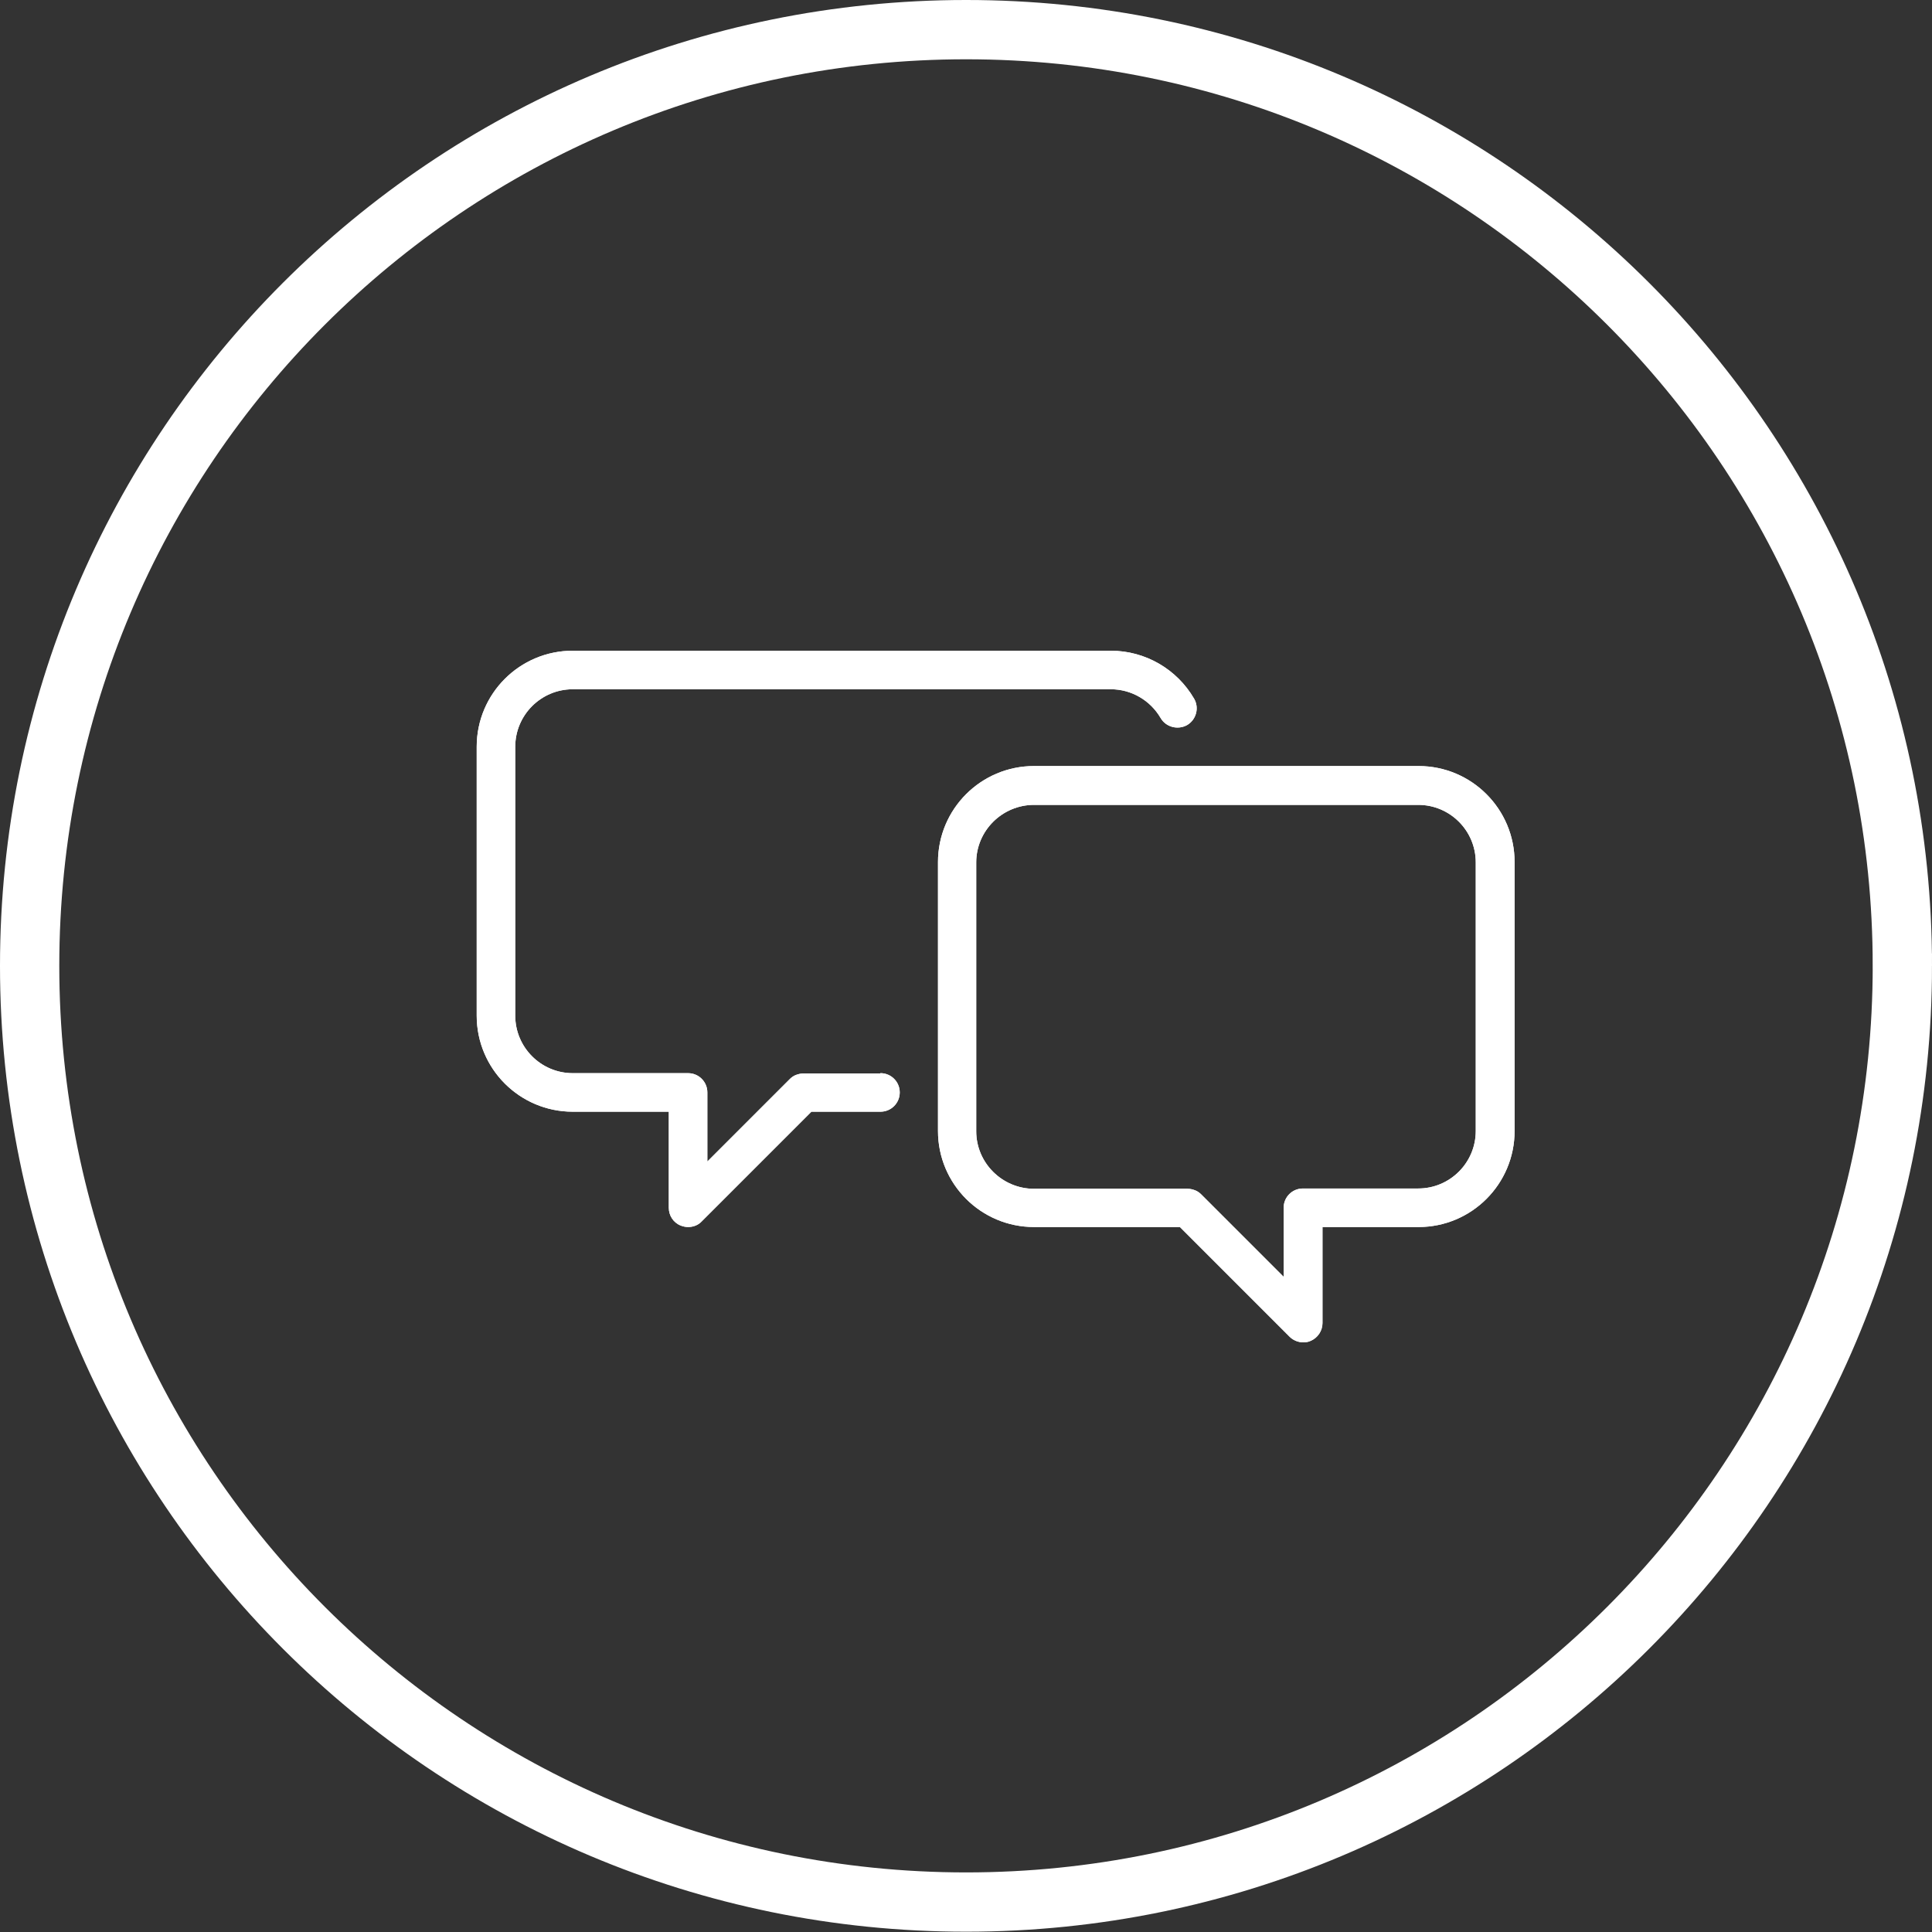
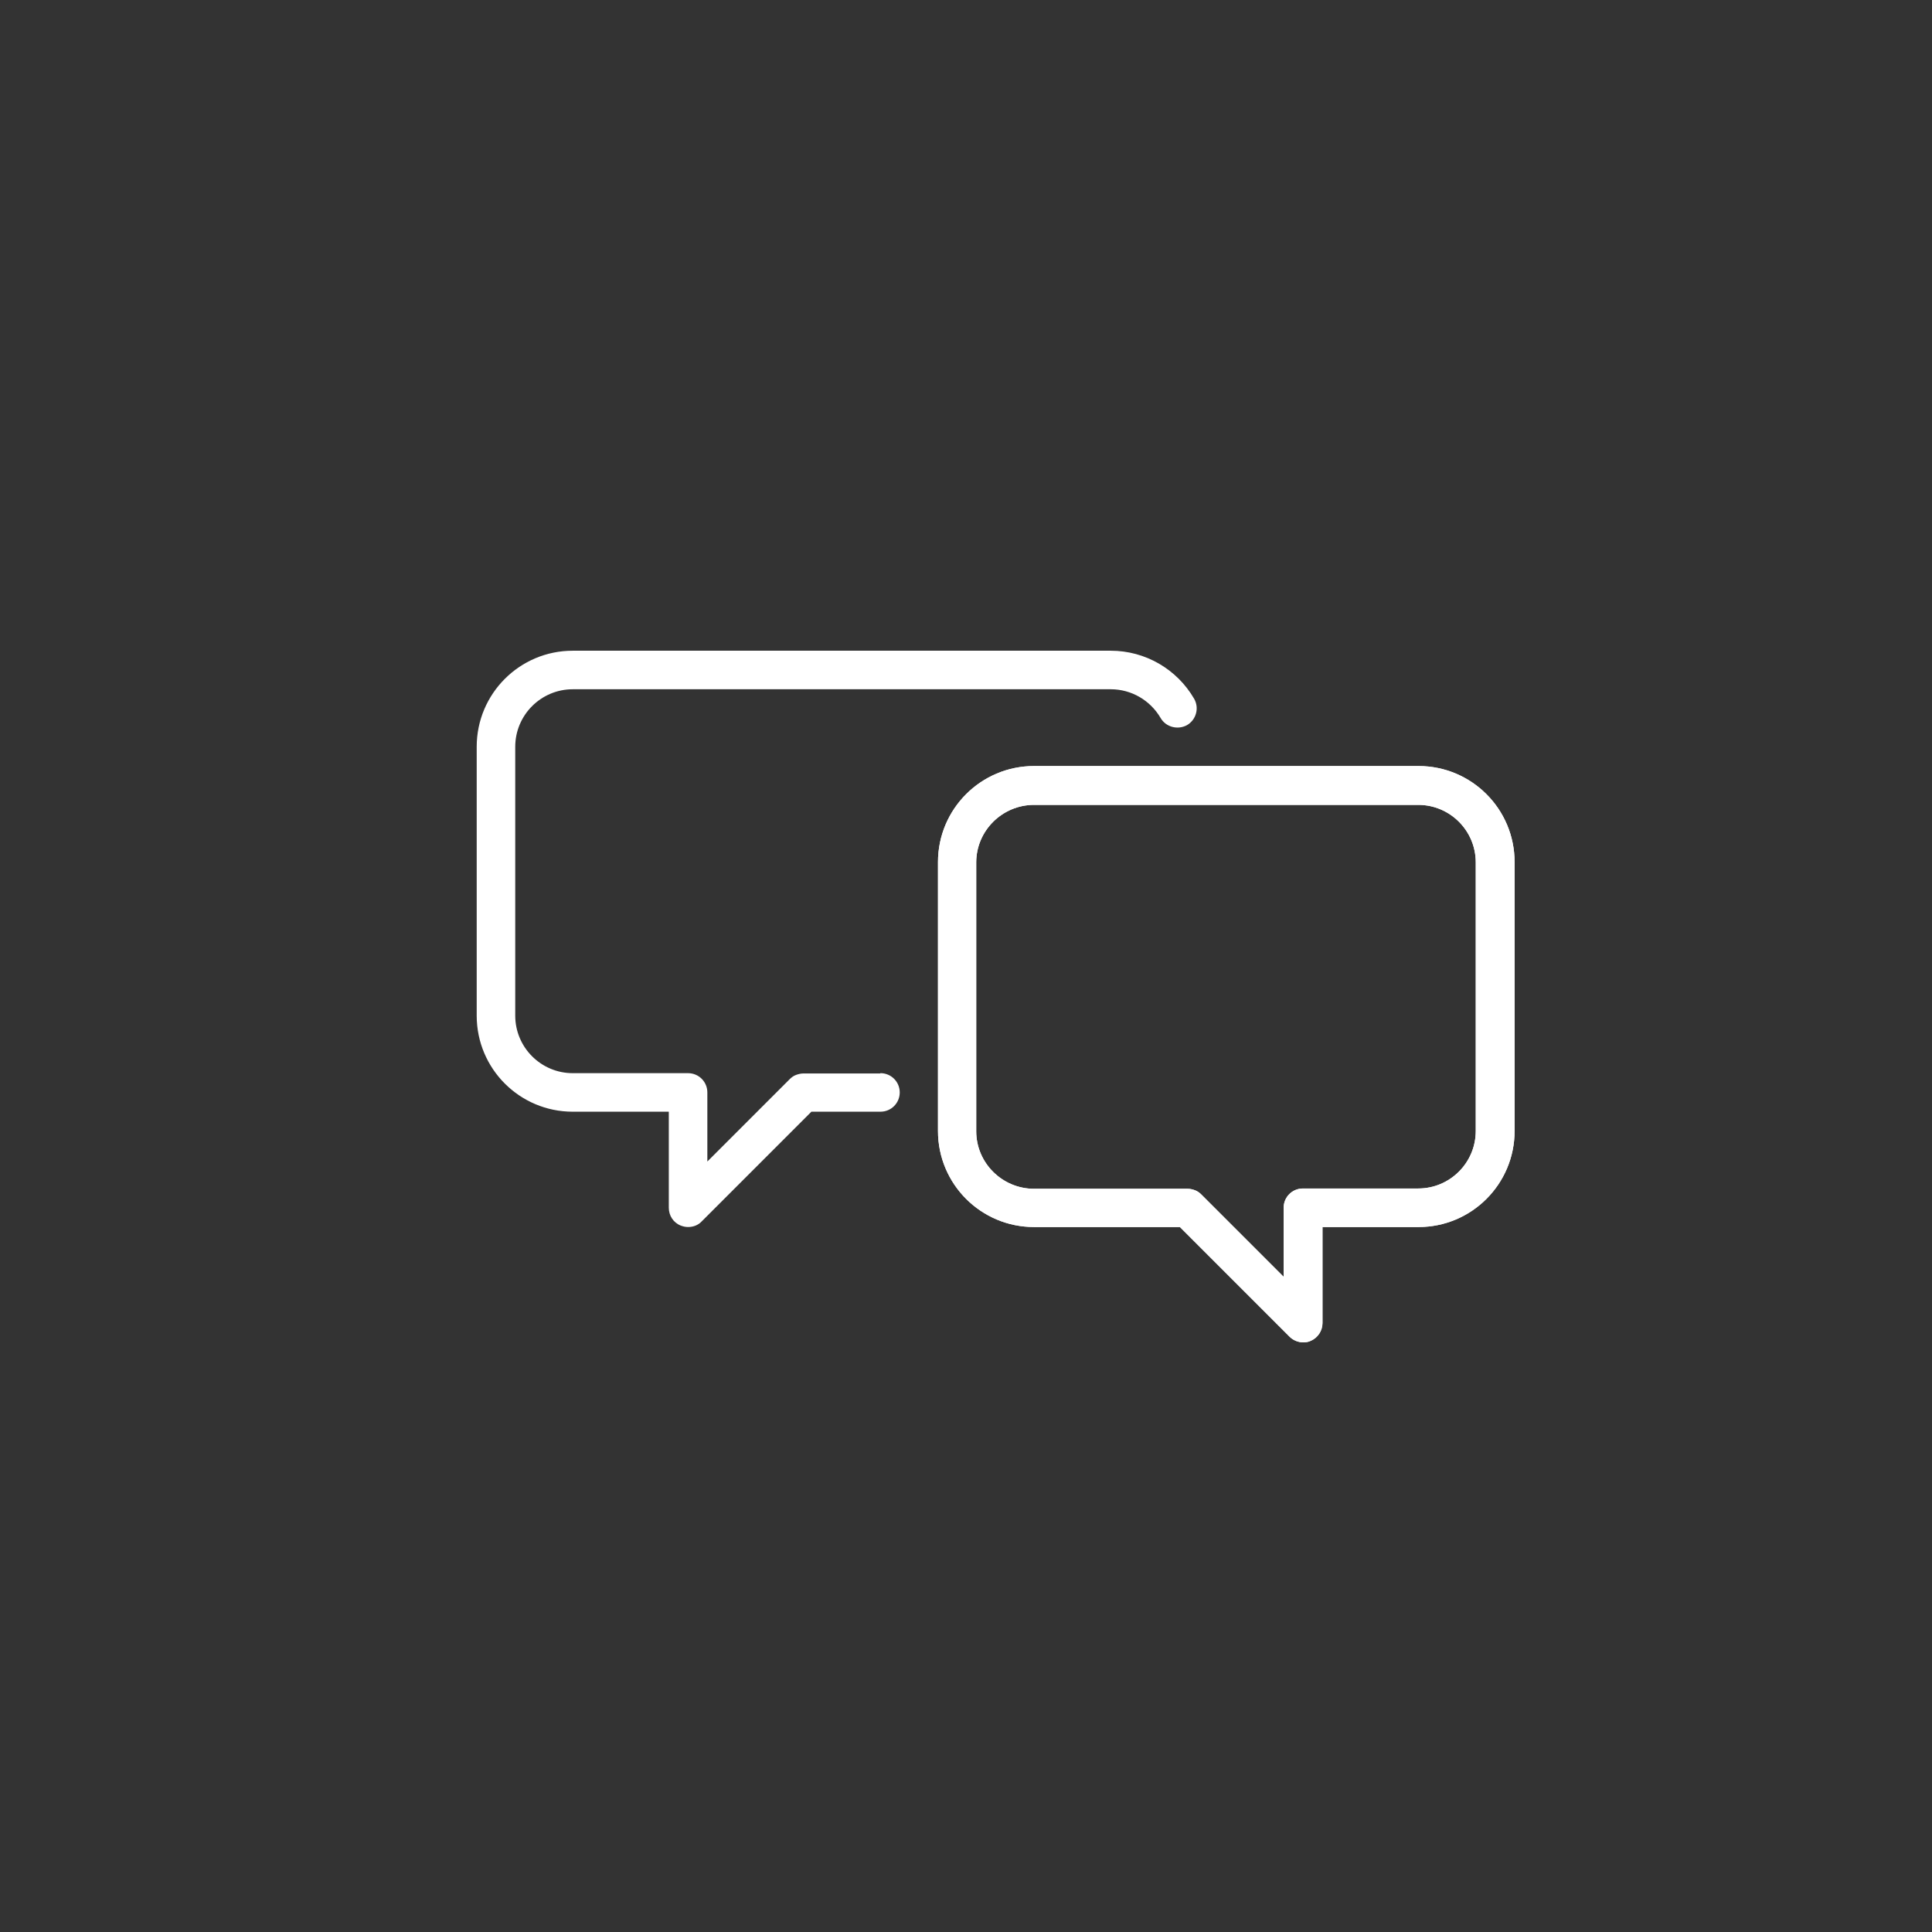
<svg xmlns="http://www.w3.org/2000/svg" viewBox="0 0 65.17 65.17">
  <rect x="0" y="0" width="65.17" height="65.17" fill="#333333" stroke="none" />
  <defs>
    <style>.d{fill:#fff;}.e{fill:none;stroke:#fff;stroke-miterlimit:10;stroke-width:2px;}</style>
  </defs>
  <g id="a" />
  <g id="b">
    <g id="c">
      <g>
        <path class="d" d="M29.69,36.21h-2.59c-.08,0-.17,.02-.25,.05-.08,.03-.15,.08-.21,.14l-2.78,2.78v-2.33c0-.36-.29-.65-.65-.65h-3.89c-1.07,0-1.94-.87-1.94-1.94v-9.07c0-1.07,.87-1.94,1.94-1.94h18.15c.69,0,1.33,.37,1.68,.97,.18,.31,.58,.41,.89,.24,.31-.18,.42-.58,.24-.89-.58-1-1.65-1.62-2.81-1.62H19.32c-1.79,0-3.24,1.45-3.24,3.24v9.07c0,1.79,1.45,3.24,3.24,3.24h3.24v3.24c0,.26,.15,.5,.4,.6,.08,.03,.16,.05,.25,.05,.17,0,.34-.06,.46-.19l3.7-3.7h2.33c.36,0,.65-.29,.65-.65s-.29-.65-.65-.65h0Z" />
-         <path class="d" d="M29.69,36.21h-2.59c-.08,0-.17,.02-.25,.05-.08,.03-.15,.08-.21,.14l-2.78,2.78v-2.33c0-.36-.29-.65-.65-.65h-3.89c-1.07,0-1.94-.87-1.94-1.94v-9.07c0-1.07,.87-1.94,1.94-1.94h18.15c.69,0,1.33,.37,1.68,.97,.18,.31,.58,.41,.89,.24,.31-.18,.42-.58,.24-.89-.58-1-1.65-1.62-2.81-1.62H19.32c-1.79,0-3.24,1.45-3.24,3.24v9.07c0,1.79,1.45,3.24,3.24,3.24h3.24v3.24c0,.26,.15,.5,.4,.6,.08,.03,.16,.05,.25,.05,.17,0,.34-.06,.46-.19l3.7-3.7h2.33c.36,0,.65-.29,.65-.65s-.29-.65-.65-.65h0Z" />
        <path class="d" d="M47.84,25.84h-12.96c-1.79,0-3.24,1.45-3.24,3.24v9.07c0,1.79,1.45,3.24,3.24,3.24h4.92l3.7,3.7c.12,.12,.29,.19,.46,.19,.08,0,.17-.01,.25-.05,.24-.1,.4-.34,.4-.6v-3.24h3.24c1.79,0,3.24-1.45,3.24-3.24v-9.07c0-1.79-1.45-3.24-3.24-3.24h0Zm1.94,12.31c0,1.07-.87,1.94-1.94,1.94h-3.89c-.36,0-.65,.29-.65,.65v2.33l-2.78-2.78c-.06-.06-.13-.11-.21-.14-.08-.03-.16-.05-.25-.05h-5.18c-1.07,0-1.95-.87-1.95-1.94v-9.07c0-1.07,.88-1.94,1.95-1.94h12.96c1.07,0,1.94,.87,1.94,1.94v9.07Z" />
        <path class="d" d="M47.84,25.84h-12.96c-1.79,0-3.24,1.45-3.24,3.24v9.07c0,1.79,1.45,3.24,3.24,3.24h4.92l3.7,3.7c.12,.12,.29,.19,.46,.19,.08,0,.17-.01,.25-.05,.24-.1,.4-.34,.4-.6v-3.24h3.24c1.79,0,3.24-1.45,3.24-3.24v-9.07c0-1.79-1.45-3.24-3.24-3.24h0Zm1.94,12.31c0,1.07-.87,1.94-1.94,1.94h-3.89c-.36,0-.65,.29-.65,.65v2.33l-2.78-2.78c-.06-.06-.13-.11-.21-.14-.08-.03-.16-.05-.25-.05h-5.18c-1.07,0-1.95-.87-1.95-1.94v-9.07c0-1.07,.88-1.94,1.95-1.94h12.96c1.07,0,1.94,.87,1.94,1.94v9.07Z" />
      </g>
-       <path class="e" d="M64.17,32.58c0,17.44-14.14,31.58-31.58,31.58S1,50.03,1,32.58,15.14,1,32.59,1s31.58,14.14,31.58,31.58Z" />
    </g>
  </g>
</svg>